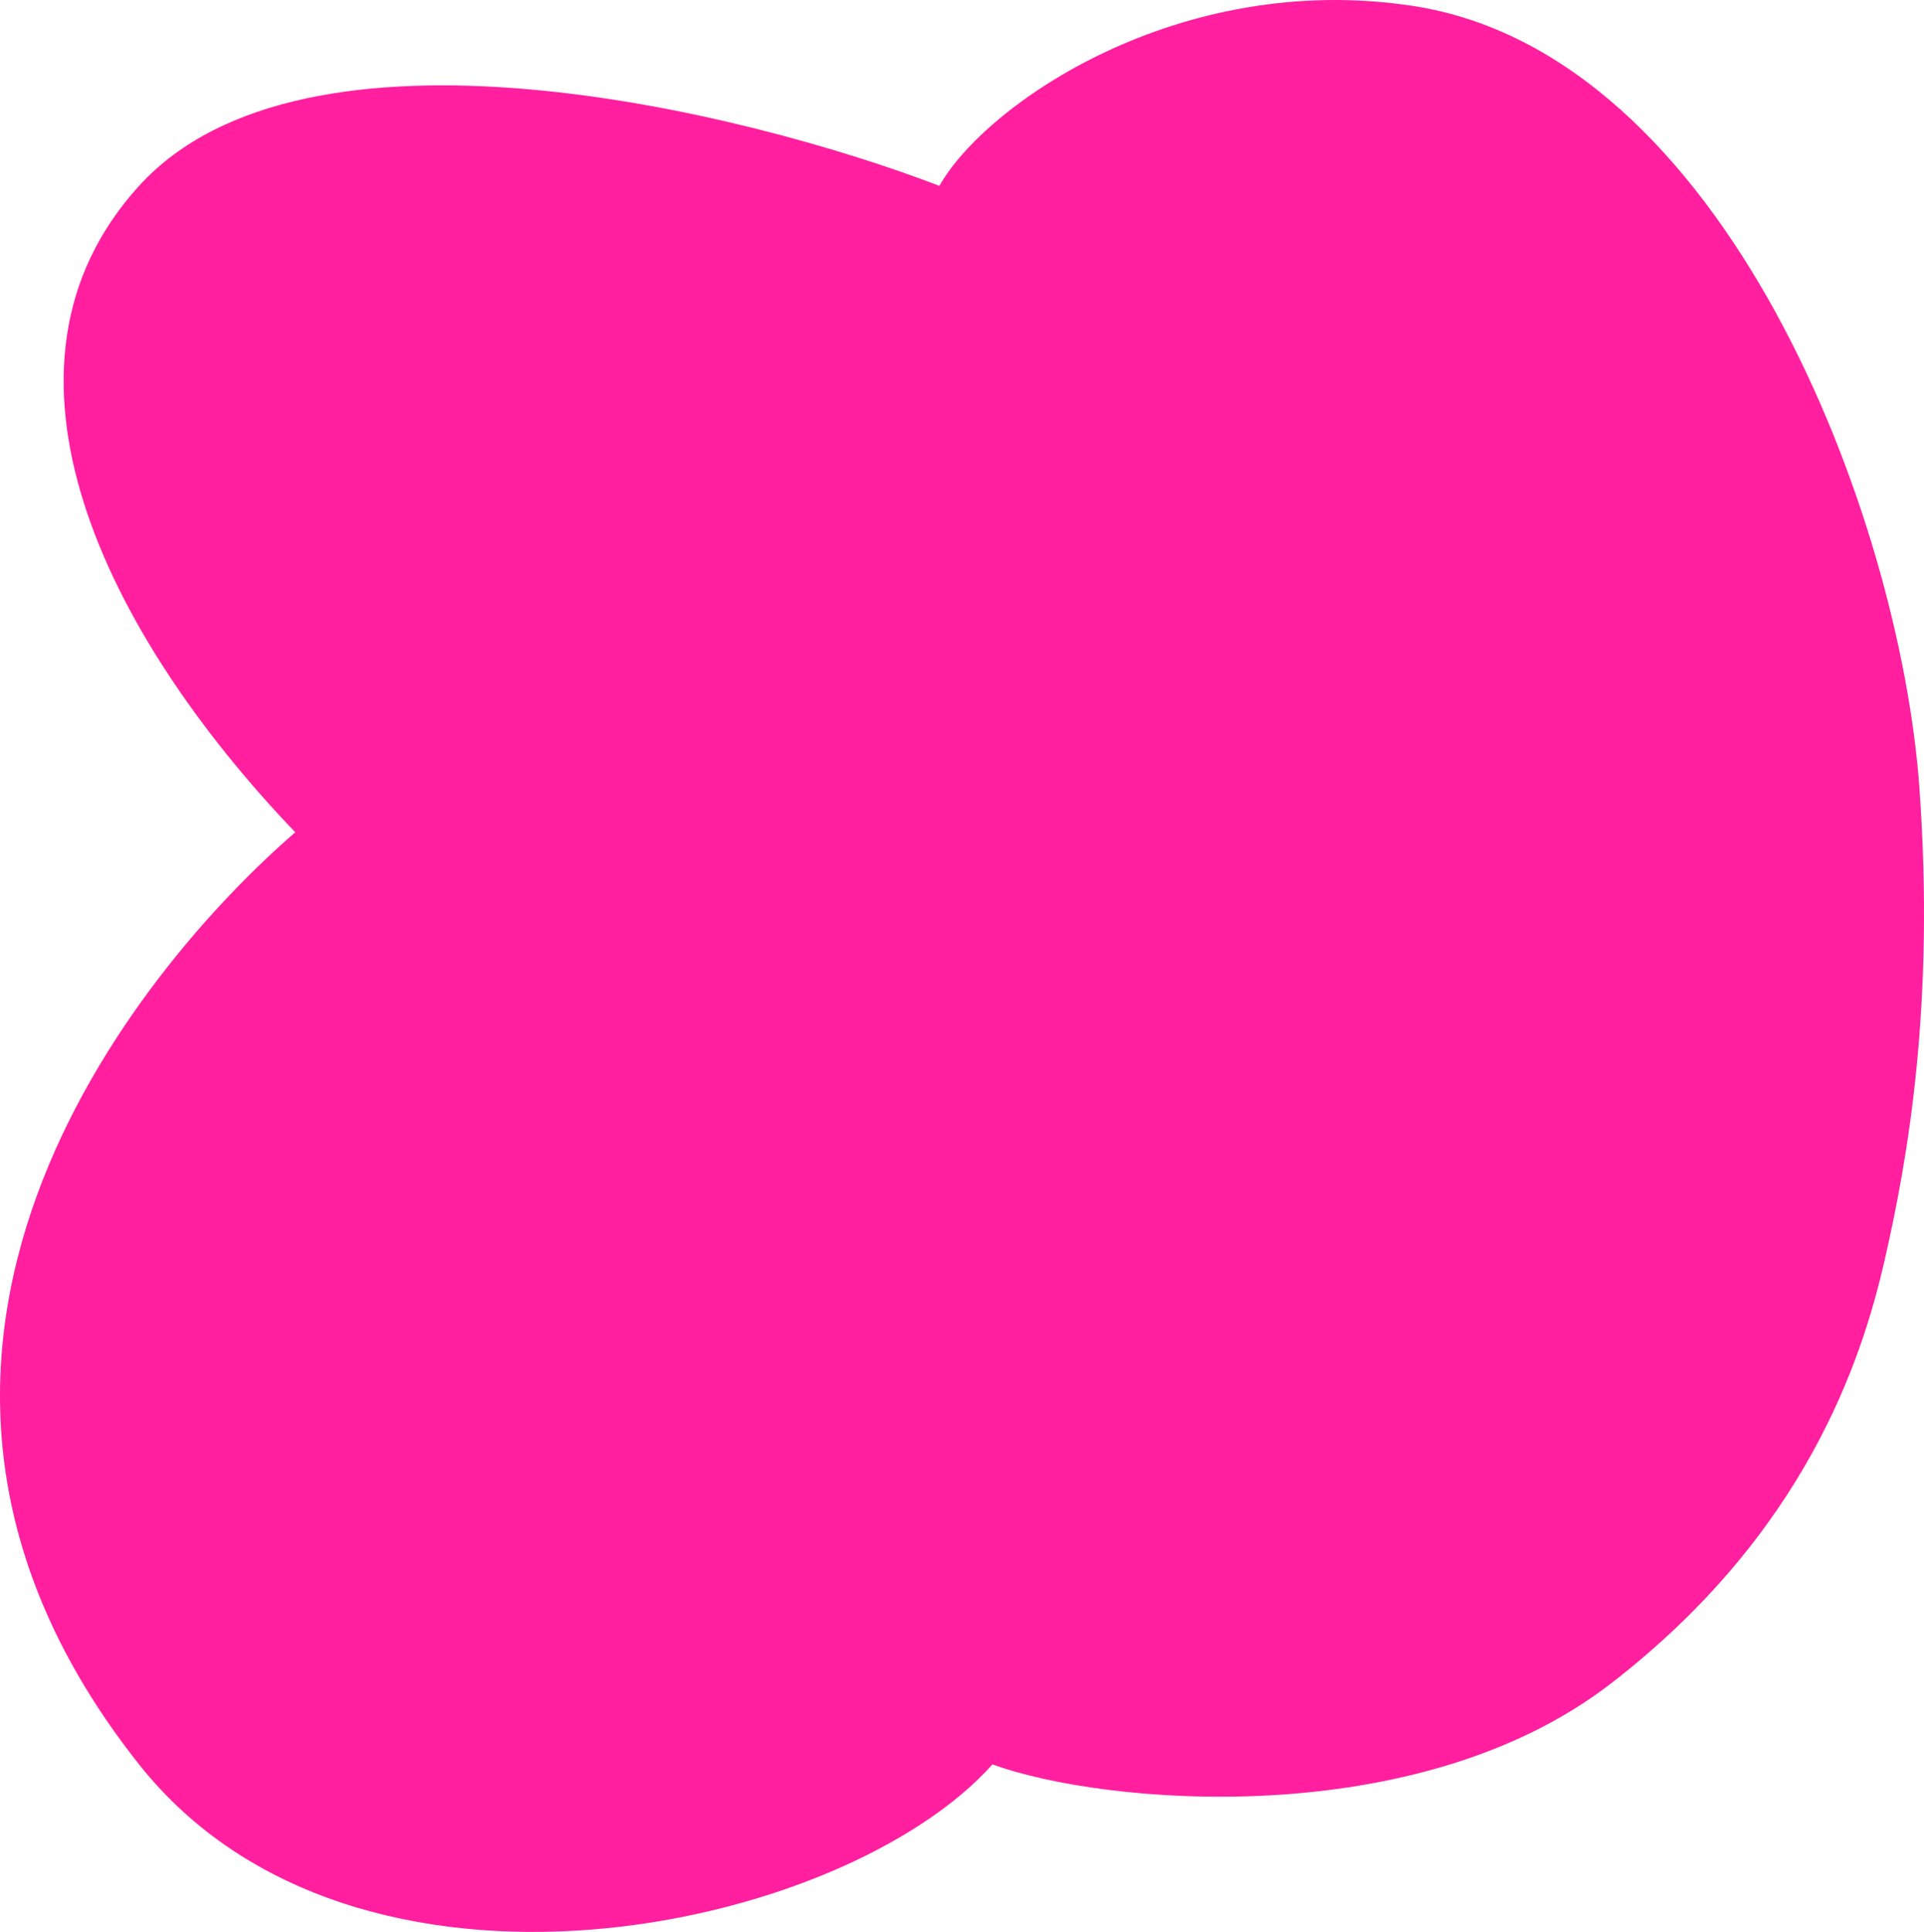
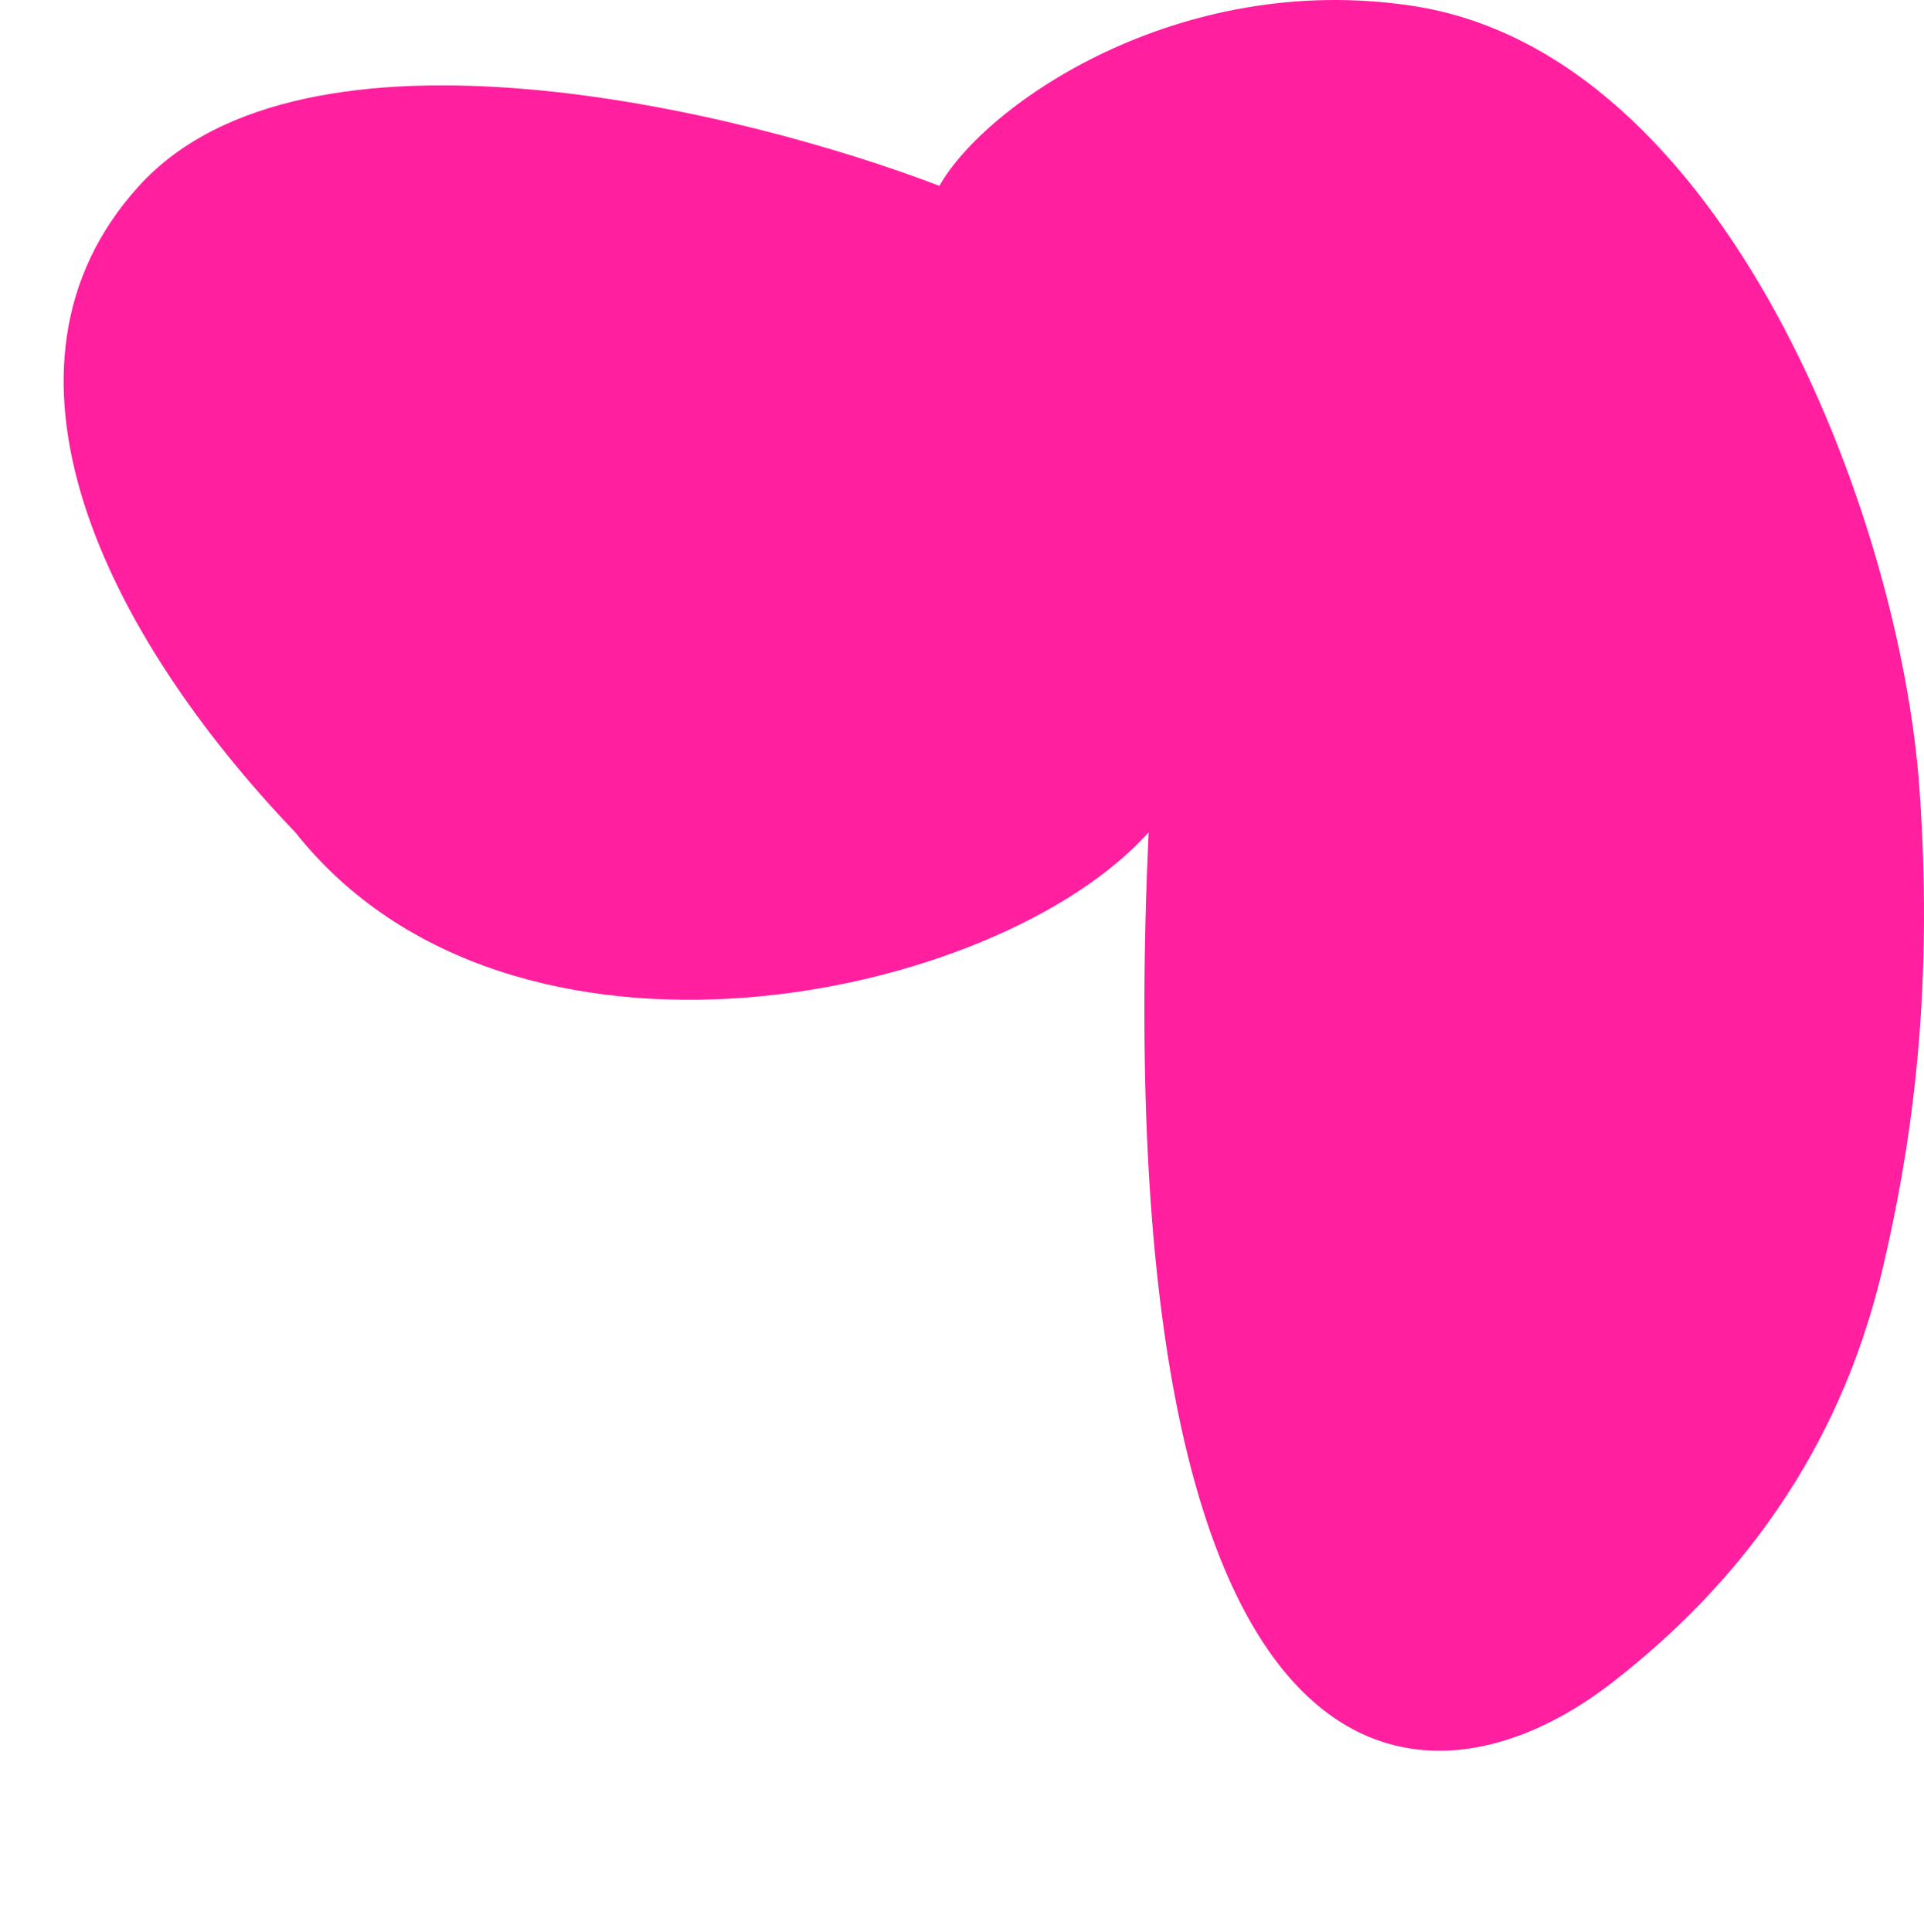
<svg xmlns="http://www.w3.org/2000/svg" width="630.054" height="632.551" viewBox="0 0 630.054 632.551">
-   <path d="M527.708,552.121c63.413-48.948,82.057-105.407,89.632-138.553s16.511-83.418,11.4-154.714c-6.391-89.12-63.71-240.432-165.878-256.021C386.152-8.872,322.745,35.148,307.829,61.751c-64.778-24.829-207.887-59.59-262.1,0S34.685,208.429,96.874,273.394C45.733,317.68-60.563,444.533,45.733,578.6c70.774,89.267,230.326,55,279.457,0C361.841,591.9,464.291,601.07,527.708,552.121Z" transform="translate(-0.191 -0.894)" fill="#ff1f9f" />
+   <path d="M527.708,552.121c63.413-48.948,82.057-105.407,89.632-138.553s16.511-83.418,11.4-154.714c-6.391-89.12-63.71-240.432-165.878-256.021C386.152-8.872,322.745,35.148,307.829,61.751c-64.778-24.829-207.887-59.59-262.1,0S34.685,208.429,96.874,273.394c70.774,89.267,230.326,55,279.457,0C361.841,591.9,464.291,601.07,527.708,552.121Z" transform="translate(-0.191 -0.894)" fill="#ff1f9f" />
</svg>